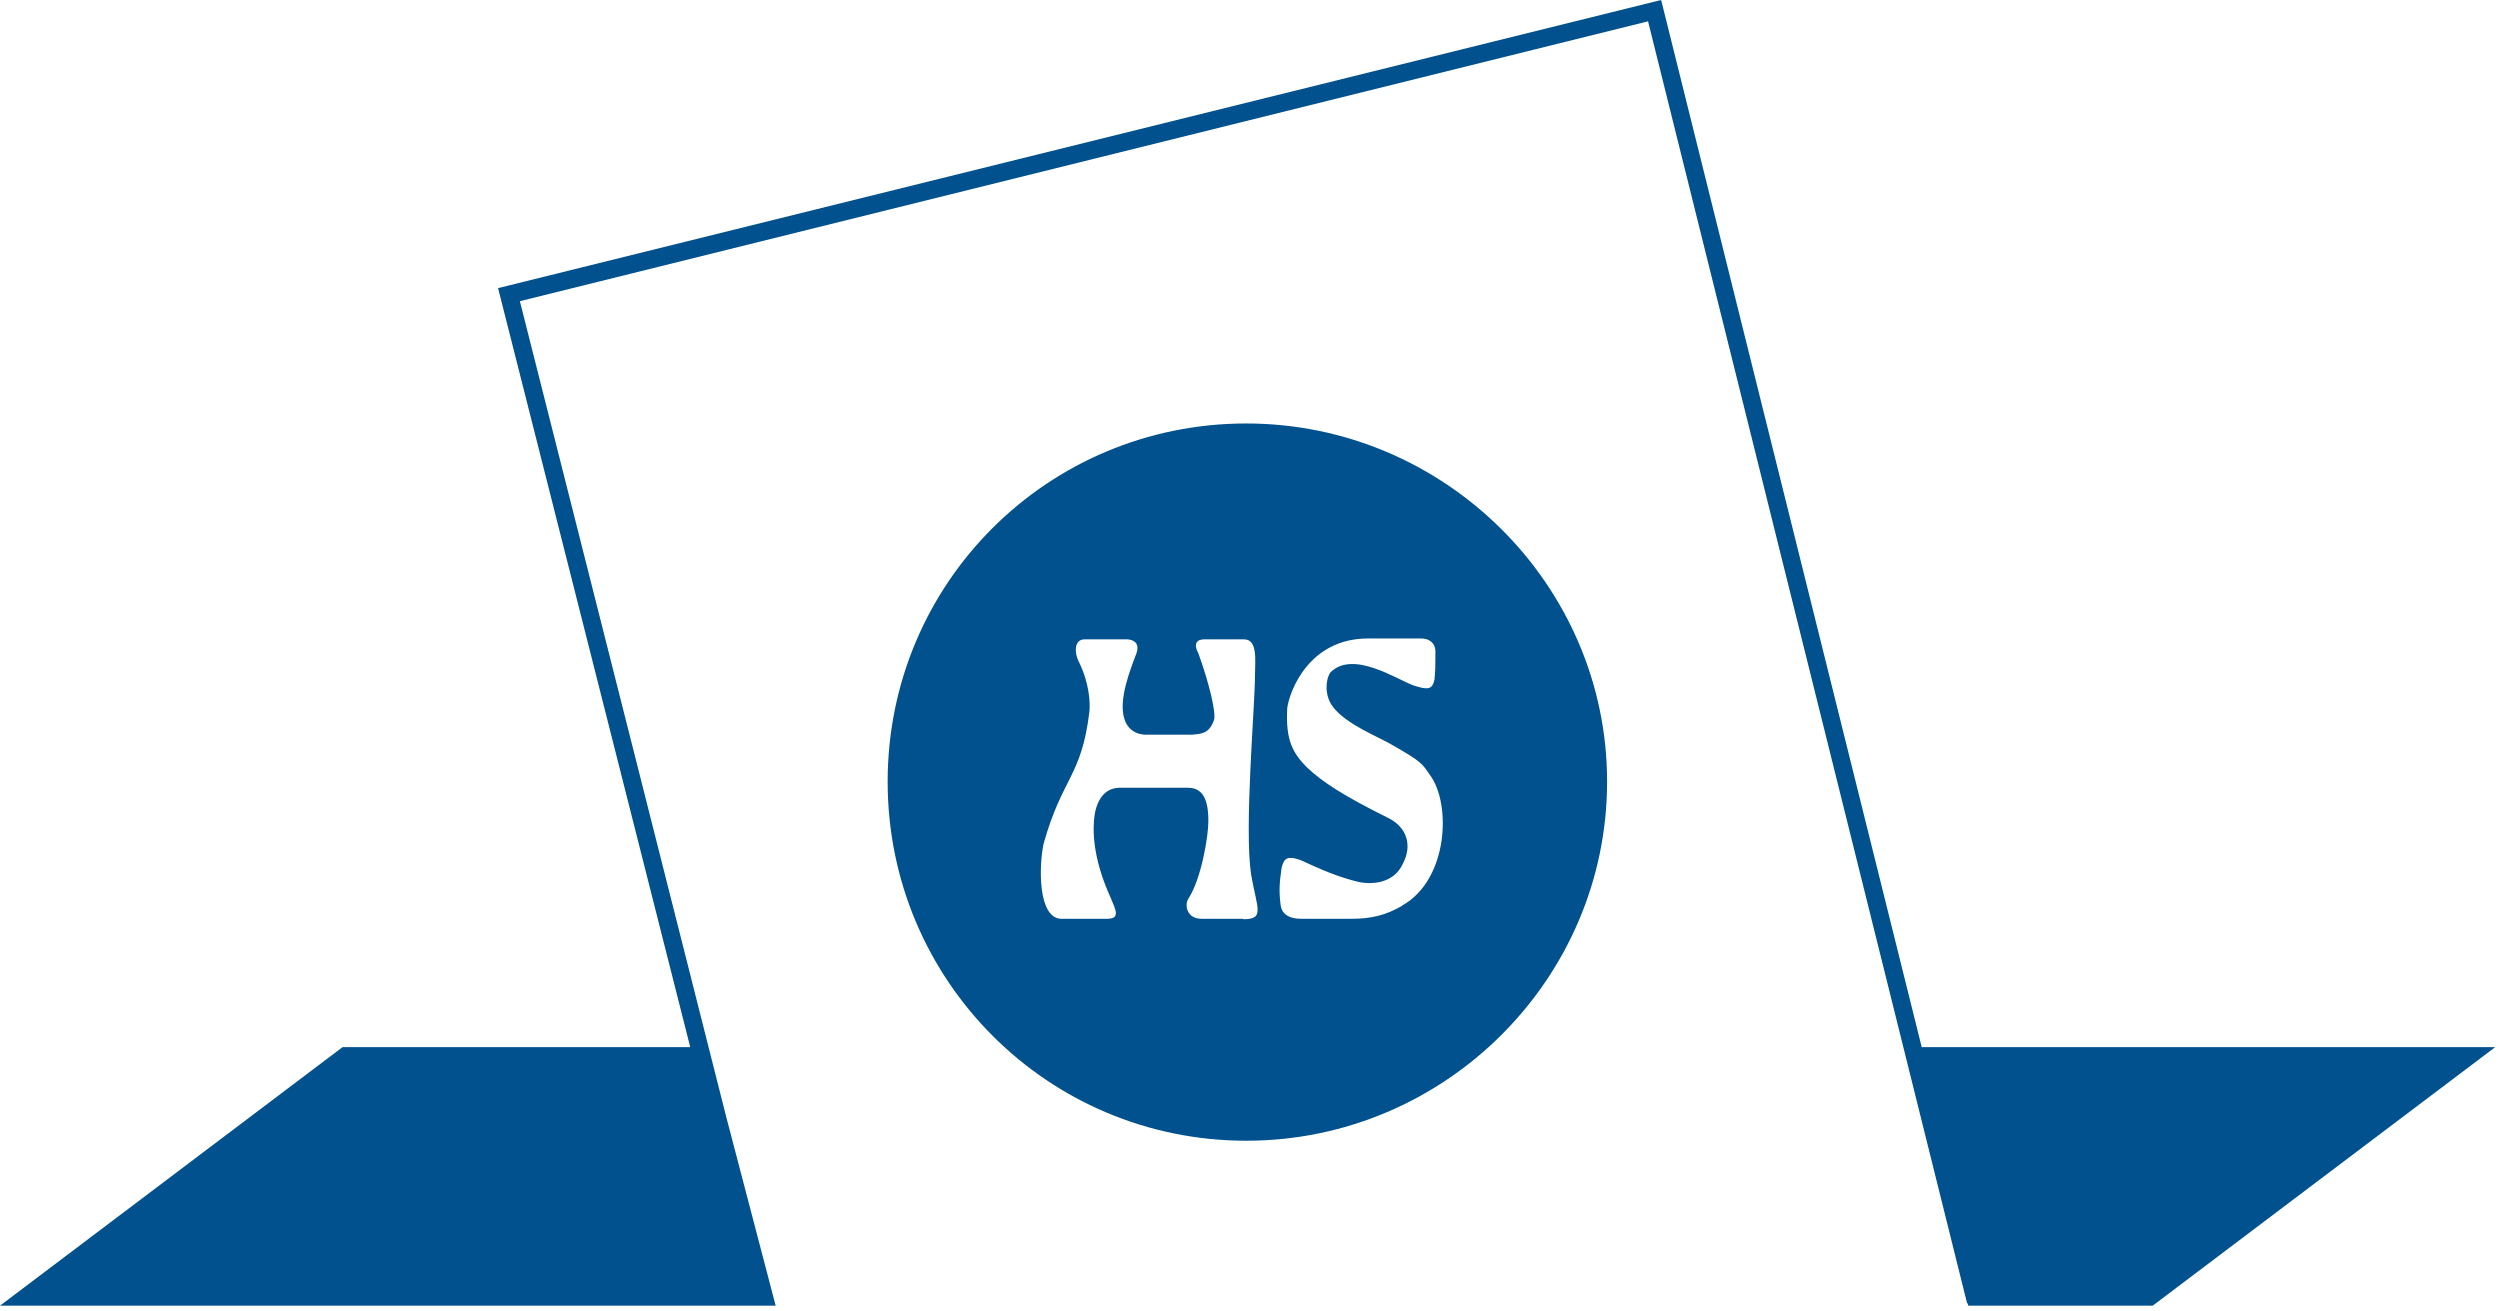
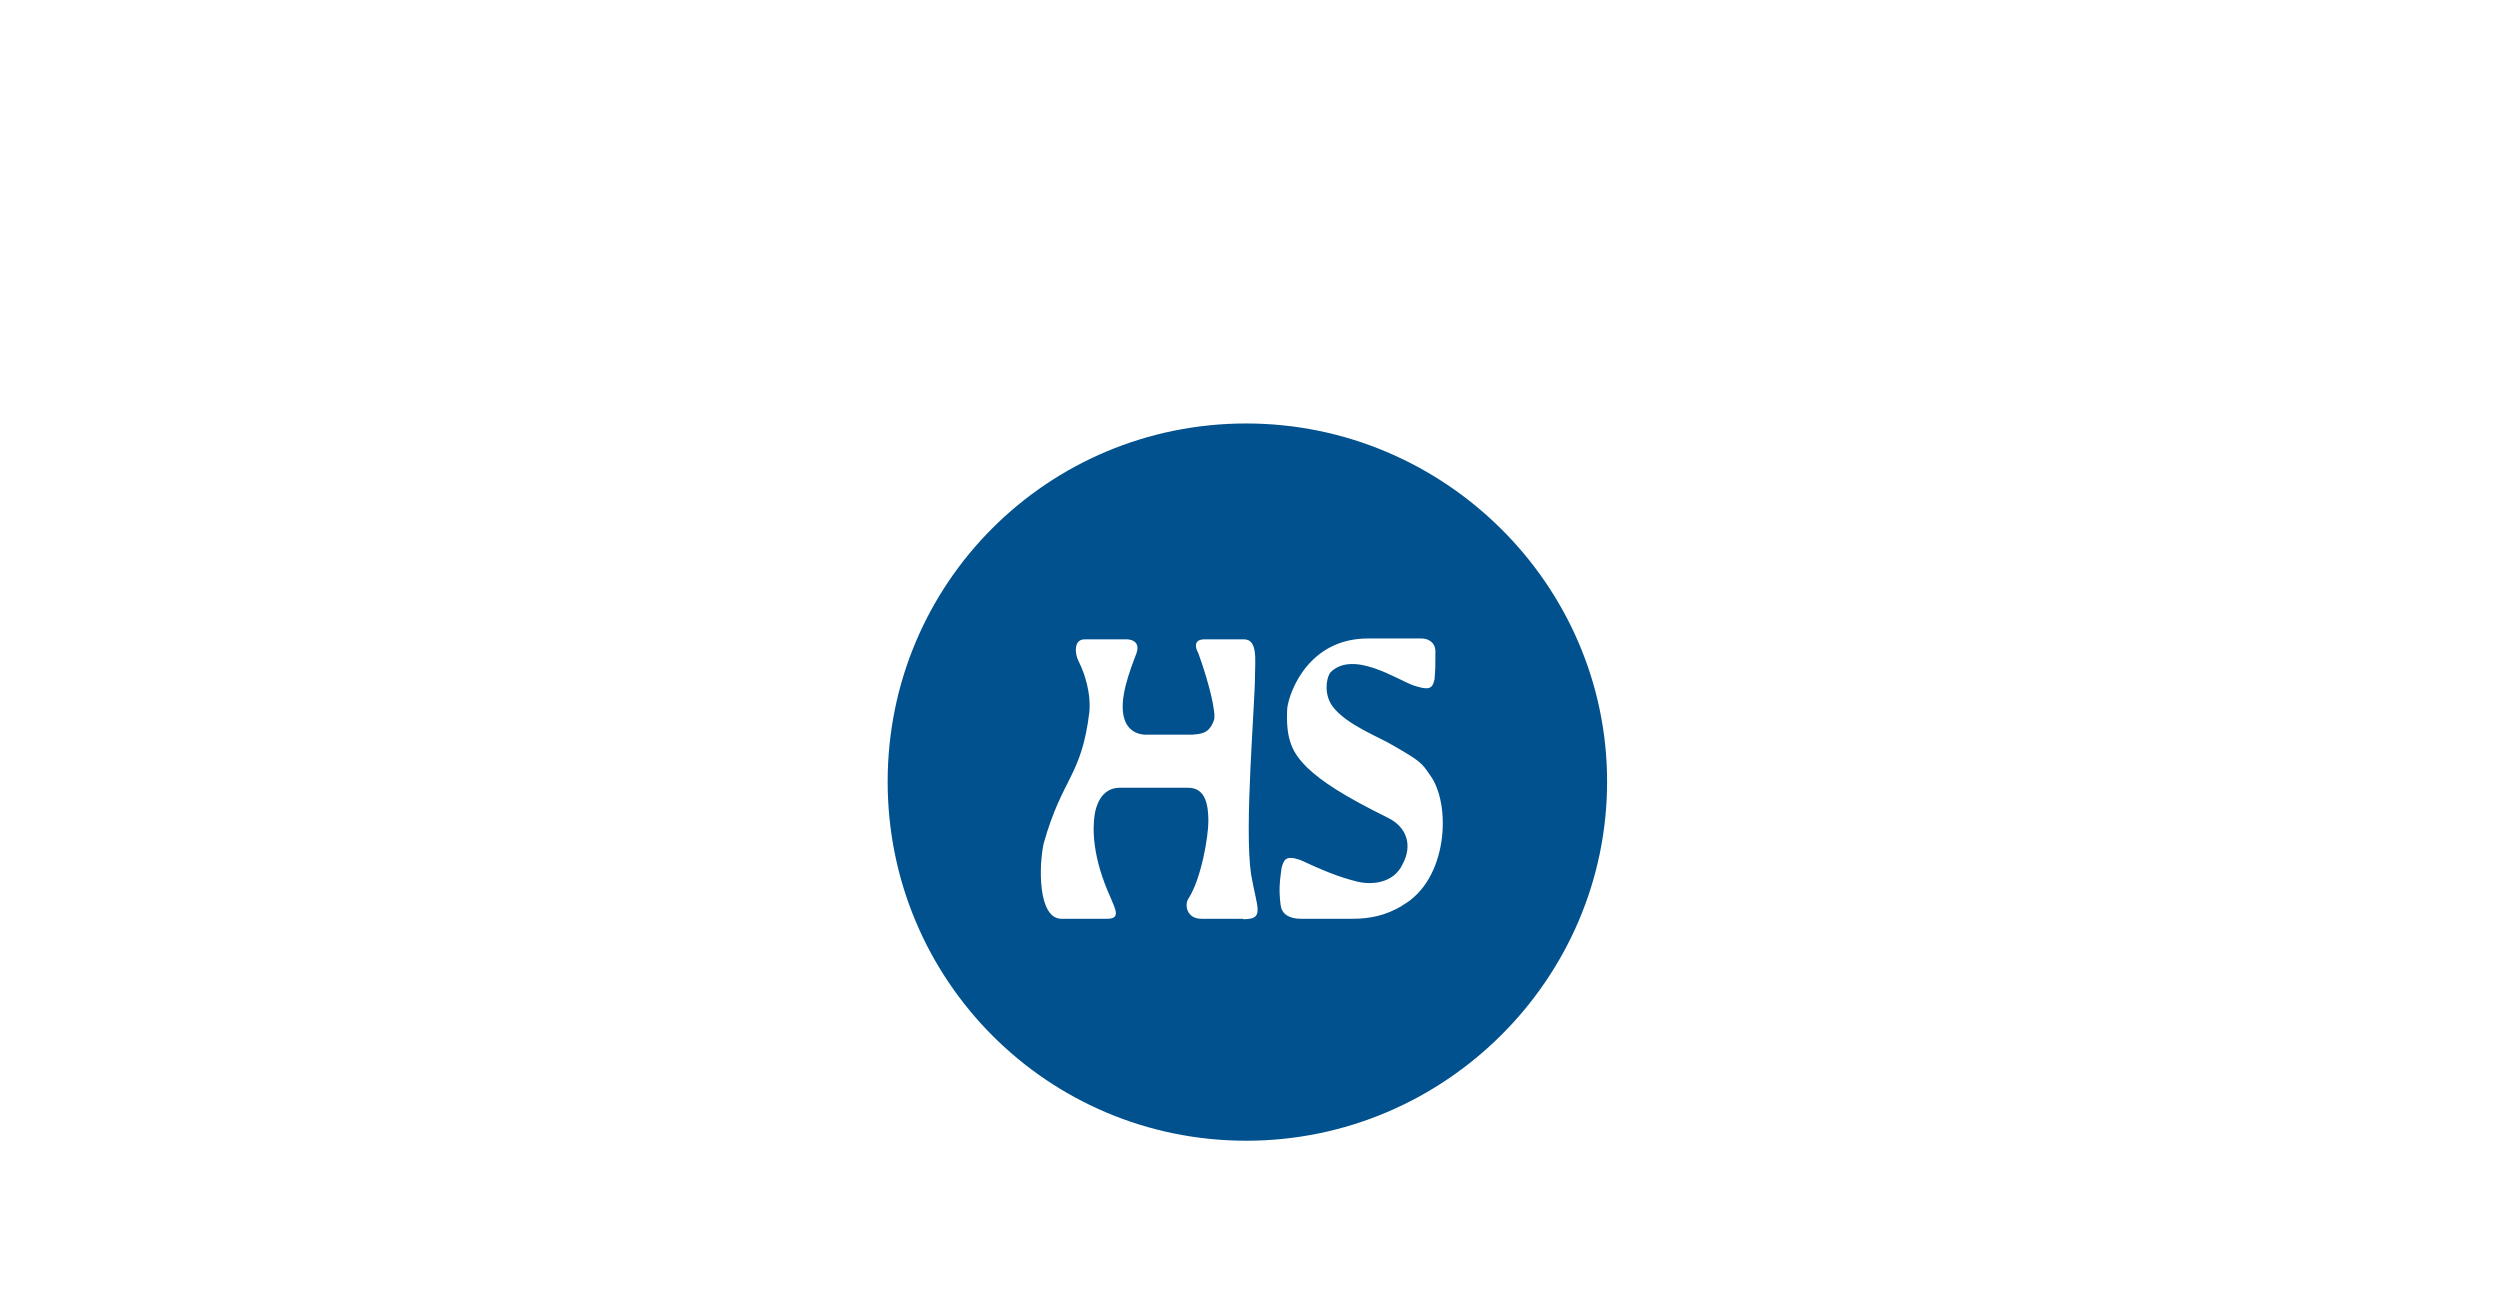
<svg xmlns="http://www.w3.org/2000/svg" width="246" height="129" viewBox="0 0 246 129" fill="none">
-   <path d="M189.097 103.04L163.669 0.857L163.455 0L49.011 28.351L67.92 103.04H33.703L0 128.479H76.325L71.436 109.807L51.155 29.636L162.169 2.098L193.556 128.222H193.599L193.685 128.479H211.823L245.525 103.04H189.097Z" fill="#00518D" />
  <path d="M122.635 41.67C103.082 41.67 87.345 57.388 87.345 76.916C87.345 96.445 103.082 112.248 122.635 112.248C142.187 112.248 158.138 96.317 158.138 76.916C158.138 57.516 142.102 41.67 122.635 41.67ZM122.334 90.407H118.218C116.76 90.407 116.546 89.036 116.932 88.437C118.218 86.467 118.904 82.27 118.904 80.814C118.904 79.358 118.69 77.516 116.932 77.516H110.071C108.313 77.602 107.841 79.358 107.713 80.171C107.498 81.627 107.498 84.368 109.256 88.265C109.728 89.422 110.328 90.407 108.956 90.407H104.454C102.095 90.407 102.224 85.139 102.696 82.998C104.54 76.445 106.426 76.445 107.198 70.021C107.284 69.122 107.198 67.195 106.126 65.053C105.74 64.283 105.654 62.912 106.726 62.912H110.929C110.929 62.912 112.301 62.912 111.829 64.283C111.229 65.867 109.985 68.951 110.671 70.835C110.886 71.52 111.572 72.377 113.03 72.291H117.318C118.218 72.206 118.99 72.206 119.461 70.835C119.676 70.15 118.99 67.238 117.918 64.283C117.532 63.597 117.532 62.912 118.518 62.912H122.42C123.792 62.912 123.492 65.053 123.492 66.424C123.492 69.465 122.42 81.37 123.106 86.038C123.707 89.465 124.478 90.45 122.334 90.45V90.407ZM137.985 89.122C136.313 90.107 134.769 90.407 133.097 90.407H127.994C126.837 90.407 126.151 89.936 126.022 89.122C125.808 87.537 125.936 86.681 126.108 85.396C126.322 84.625 126.494 84.111 127.952 84.625C130.096 85.61 131.682 86.295 133.612 86.766C134.898 87.066 137.128 86.981 138.028 85.011C139.014 83.169 138.414 81.413 136.656 80.514C132.154 78.287 130.096 76.916 128.638 75.546C127.18 74.09 126.494 72.805 126.665 69.679C126.88 68.009 128.809 62.827 134.598 62.827H139.872C140.558 62.827 141.244 63.212 141.244 64.111C141.244 65.567 141.244 65.782 141.158 66.852C140.944 67.837 140.558 67.923 139.1 67.452C137.428 66.852 133.14 63.94 130.91 66.167C130.439 66.852 130.31 68.394 131.125 69.507C132.497 71.349 135.798 72.548 137.171 73.405C139.7 74.861 139.915 75.075 140.687 76.231C142.831 79.058 142.53 86.595 137.942 89.122H137.985Z" fill="#00518D" />
</svg>